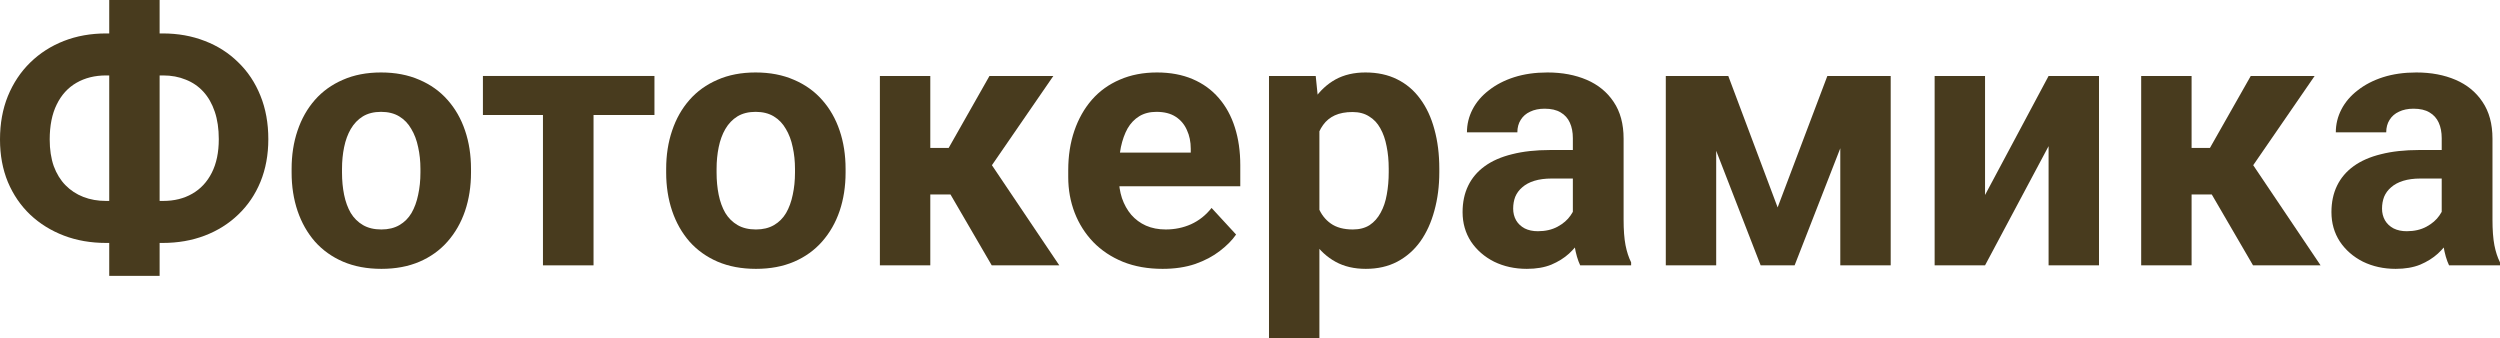
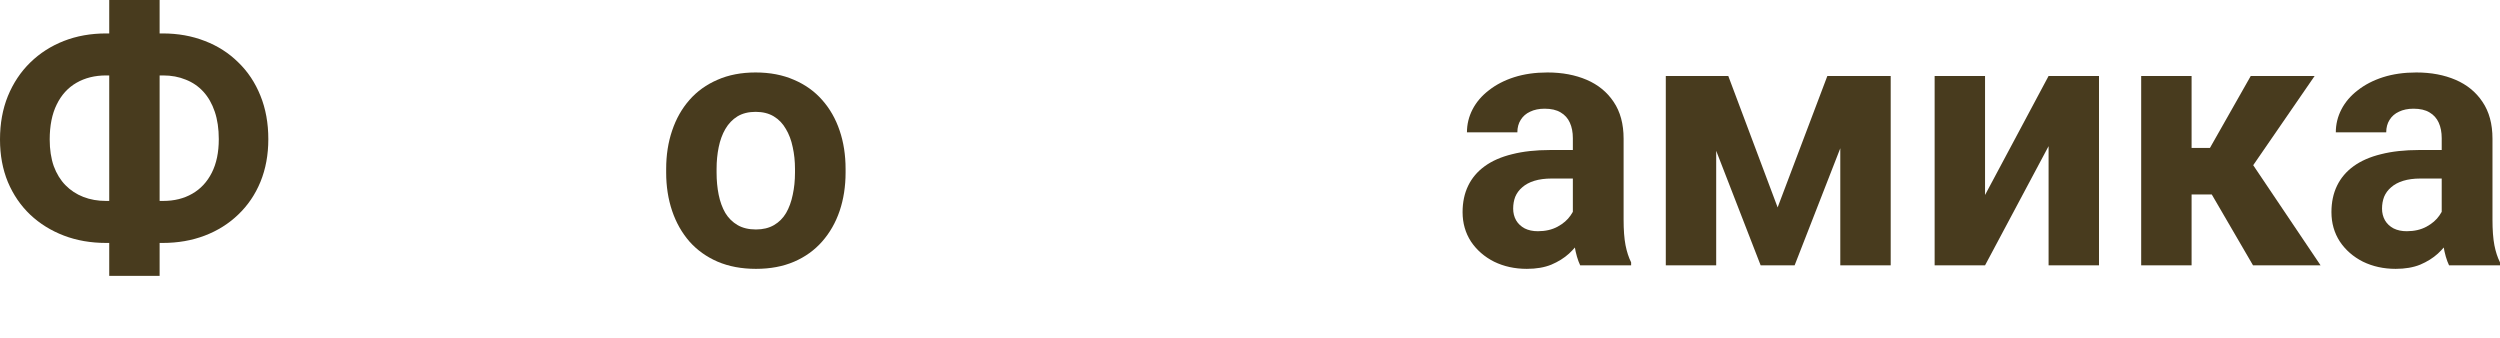
<svg xmlns="http://www.w3.org/2000/svg" viewBox="0 0 155.523 21.037" fill="none">
  <path d="M6.599 2.08H10.126C11.07 2.08 11.941 2.236 12.74 2.548C13.538 2.853 14.231 3.296 14.819 3.876C15.415 4.45 15.876 5.143 16.202 5.956C16.529 6.762 16.692 7.662 16.692 8.656C16.692 9.629 16.529 10.515 16.202 11.313C15.876 12.105 15.415 12.783 14.819 13.35C14.231 13.916 13.538 14.351 12.74 14.656C11.941 14.961 11.07 15.113 10.126 15.113H6.599C5.648 15.113 4.773 14.961 3.974 14.656C3.176 14.351 2.479 13.919 1.884 13.36C1.288 12.794 0.824 12.115 0.49 11.324C0.163 10.533 0 9.651 0 8.678C0 7.684 0.163 6.784 0.49 5.978C0.824 5.165 1.288 4.468 1.884 3.887C2.479 3.307 3.176 2.86 3.974 2.548C4.773 2.236 5.648 2.08 6.599 2.08ZM6.599 4.693C5.902 4.693 5.288 4.845 4.758 5.15C4.228 5.455 3.818 5.905 3.528 6.501C3.238 7.089 3.092 7.814 3.092 8.678C3.092 9.303 3.176 9.854 3.343 10.333C3.517 10.805 3.76 11.201 4.072 11.52C4.385 11.84 4.755 12.083 5.183 12.25C5.611 12.417 6.083 12.5 6.599 12.5H10.148C10.838 12.5 11.44 12.351 11.956 12.054C12.478 11.756 12.885 11.321 13.175 10.747C13.466 10.174 13.611 9.477 13.611 8.656C13.611 8.01 13.527 7.441 13.36 6.947C13.193 6.453 12.958 6.04 12.653 5.706C12.348 5.372 11.981 5.121 11.553 4.954C11.132 4.78 10.664 4.693 10.148 4.693H6.599ZM9.93 0V17.161H6.795V0H9.93Z" fill="#483B1E" />
-   <path d="M18.141 10.736V10.508C18.141 9.644 18.264 8.849 18.511 8.123C18.758 7.39 19.117 6.755 19.589 6.217C20.061 5.68 20.641 5.263 21.331 4.965C22.021 4.66 22.812 4.508 23.705 4.508C24.598 4.508 25.392 4.66 26.089 4.965C26.786 5.263 27.37 5.68 27.842 6.217C28.321 6.755 28.684 7.39 28.931 8.123C29.178 8.849 29.301 9.644 29.301 10.508V10.736C29.301 11.593 29.178 12.388 28.931 13.121C28.684 13.847 28.321 14.482 27.842 15.026C27.37 15.564 26.79 15.981 26.1 16.279C25.41 16.576 24.619 16.725 23.726 16.725C22.834 16.725 22.039 16.576 21.342 16.279C20.652 15.981 20.068 15.564 19.589 15.026C19.117 14.482 18.758 13.847 18.511 13.121C18.264 12.388 18.141 11.593 18.141 10.736ZM21.276 10.508V10.736C21.276 11.23 21.32 11.691 21.407 12.119C21.494 12.547 21.632 12.925 21.821 13.252C22.017 13.571 22.271 13.821 22.583 14.003C22.895 14.184 23.276 14.275 23.726 14.275C24.162 14.275 24.536 14.184 24.848 14.003C25.16 13.821 25.41 13.571 25.599 13.252C25.788 12.925 25.926 12.547 26.013 12.119C26.107 11.691 26.155 11.23 26.155 10.736V10.508C26.155 10.028 26.107 9.578 26.013 9.157C25.926 8.729 25.784 8.352 25.588 8.025C25.4 7.691 25.149 7.43 24.837 7.241C24.525 7.052 24.147 6.958 23.705 6.958C23.262 6.958 22.884 7.052 22.572 7.241C22.267 7.43 22.017 7.691 21.821 8.025C21.632 8.352 21.494 8.729 21.407 9.157C21.32 9.578 21.276 10.028 21.276 10.508Z" fill="#483B1E" />
-   <path d="M36.923 4.726V16.507H33.777V4.726H36.923ZM40.713 4.726V7.154H30.042V4.726H40.713Z" fill="#483B1E" />
  <path d="M41.442 10.736V10.508C41.442 9.644 41.566 8.849 41.813 8.123C42.059 7.39 42.419 6.755 42.891 6.217C43.362 5.68 43.943 5.263 44.633 4.965C45.322 4.66 46.114 4.508 47.006 4.508C47.899 4.508 48.694 4.66 49.391 4.965C50.088 5.263 50.672 5.68 51.144 6.217C51.623 6.755 51.986 7.39 52.233 8.123C52.48 8.849 52.603 9.644 52.603 10.508V10.736C52.603 11.593 52.48 12.388 52.233 13.121C51.986 13.847 51.623 14.482 51.144 15.026C50.672 15.564 50.092 15.981 49.402 16.279C48.712 16.576 47.921 16.725 47.028 16.725C46.135 16.725 45.34 16.576 44.643 16.279C43.954 15.981 43.37 15.564 42.891 15.026C42.419 14.482 42.059 13.847 41.813 13.121C41.566 12.388 41.442 11.593 41.442 10.736ZM44.578 10.508V10.736C44.578 11.23 44.622 11.691 44.709 12.119C44.796 12.547 44.934 12.925 45.123 13.252C45.319 13.571 45.573 13.821 45.885 14.003C46.197 14.184 46.578 14.275 47.028 14.275C47.464 14.275 47.838 14.184 48.15 14.003C48.462 13.821 48.712 13.571 48.901 13.252C49.09 12.925 49.228 12.547 49.315 12.119C49.409 11.691 49.456 11.23 49.456 10.736V10.508C49.456 10.028 49.409 9.578 49.315 9.157C49.228 8.729 49.086 8.352 48.89 8.025C48.701 7.691 48.451 7.43 48.139 7.241C47.827 7.052 47.449 6.958 47.006 6.958C46.564 6.958 46.186 7.052 45.874 7.241C45.569 7.43 45.319 7.691 45.123 8.025C44.934 8.352 44.796 8.729 44.709 9.157C44.622 9.578 44.578 10.028 44.578 10.508Z" fill="#483B1E" />
-   <path d="M57.873 4.726V16.507H54.737V4.726H57.873ZM65.528 4.726L60.454 12.097H57.318L56.937 9.201H59.017L61.554 4.726H65.528ZM61.695 16.507L58.799 11.531L61.532 10.018L65.898 16.507H61.695Z" fill="#483B1E" />
-   <path d="M72.323 16.725C71.408 16.725 70.588 16.58 69.862 16.289C69.136 15.992 68.519 15.582 68.011 15.059C67.51 14.536 67.125 13.93 66.856 13.241C66.588 12.544 66.454 11.803 66.454 11.019V10.584C66.454 9.691 66.581 8.874 66.835 8.134C67.089 7.393 67.452 6.751 67.924 6.207C68.403 5.662 68.983 5.245 69.666 4.954C70.348 4.657 71.118 4.508 71.974 4.508C72.809 4.508 73.549 4.646 74.195 4.922C74.841 5.198 75.382 5.59 75.818 6.098C76.261 6.606 76.595 7.216 76.82 7.927C77.045 8.631 77.157 9.415 77.157 10.279V11.586H67.793V9.495H74.076V9.255C74.076 8.82 73.996 8.431 73.836 8.09C73.684 7.742 73.451 7.466 73.139 7.263C72.827 7.059 72.428 6.958 71.941 6.958C71.528 6.958 71.172 7.049 70.874 7.23C70.577 7.412 70.334 7.666 70.145 7.992C69.963 8.319 69.826 8.704 69.731 9.146C69.644 9.582 69.6 10.061 69.6 10.584V11.019C69.6 11.491 69.666 11.927 69.796 12.326C69.934 12.725 70.127 13.07 70.373 13.36C70.628 13.651 70.932 13.876 71.288 14.036C71.651 14.195 72.061 14.275 72.519 14.275C73.085 14.275 73.611 14.166 74.097 13.948C74.591 13.723 75.016 13.386 75.371 12.936L76.896 14.591C76.649 14.947 76.311 15.288 75.883 15.614C75.462 15.941 74.954 16.21 74.359 16.42C73.764 16.623 73.085 16.725 72.323 16.725Z" fill="#483B1E" />
-   <path d="M82.079 6.991V21.037H78.943V4.726H81.85L82.079 6.991ZM89.538 10.486V10.714C89.538 11.571 89.436 12.366 89.233 13.099C89.037 13.832 88.746 14.471 88.362 15.015C87.977 15.553 87.498 15.974 86.924 16.279C86.358 16.576 85.705 16.725 84.964 16.725C84.246 16.725 83.621 16.58 83.091 16.289C82.561 15.999 82.115 15.593 81.752 15.07C81.396 14.54 81.11 13.927 80.892 13.23C80.674 12.533 80.507 11.785 80.391 10.987V10.388C80.507 9.531 80.674 8.747 80.892 8.036C81.11 7.317 81.396 6.697 81.752 6.174C82.115 5.644 82.558 5.234 83.08 4.943C83.61 4.653 84.231 4.508 84.943 4.508C85.69 4.508 86.347 4.649 86.913 4.933C87.487 5.216 87.966 5.622 88.351 6.152C88.743 6.682 89.037 7.314 89.233 8.047C89.436 8.78 89.538 9.593 89.538 10.486ZM86.391 10.714V10.486C86.391 9.985 86.347 9.524 86.26 9.103C86.18 8.675 86.05 8.301 85.868 7.981C85.694 7.662 85.462 7.415 85.171 7.241C84.888 7.059 84.543 6.969 84.137 6.969C83.709 6.969 83.342 7.038 83.037 7.176C82.739 7.314 82.496 7.513 82.308 7.775C82.119 8.036 81.977 8.348 81.883 8.711C81.788 9.074 81.73 9.484 81.709 9.941V11.455C81.745 11.992 81.847 12.475 82.014 12.903C82.181 13.324 82.438 13.658 82.787 13.905C83.135 14.152 83.592 14.275 84.159 14.275C84.572 14.275 84.921 14.184 85.204 14.003C85.487 13.814 85.716 13.556 85.89 13.23C86.071 12.903 86.198 12.526 86.271 12.097C86.351 11.669 86.391 11.208 86.391 10.714Z" fill="#483B1E" />
  <path d="M97.846 13.85V8.602C97.846 8.225 97.784 7.902 97.66 7.633C97.537 7.357 97.345 7.143 97.083 6.991C96.829 6.838 96.499 6.762 96.093 6.762C95.744 6.762 95.443 6.824 95.189 6.947C94.935 7.063 94.739 7.234 94.601 7.459C94.463 7.677 94.394 7.934 94.394 8.232H91.258C91.258 7.731 91.374 7.255 91.606 6.805C91.839 6.355 92.176 5.96 92.619 5.619C93.062 5.27 93.588 4.998 94.198 4.802C94.815 4.606 95.505 4.508 96.267 4.508C97.181 4.508 97.994 4.66 98.706 4.965C99.417 5.27 99.976 5.727 100.383 6.337C100.796 6.947 101.003 7.709 101.003 8.624V13.665C101.003 14.311 101.043 14.841 101.123 15.255C101.203 15.662 101.319 16.017 101.471 16.322V16.507H98.303C98.151 16.188 98.034 15.789 97.955 15.309C97.882 14.823 97.846 14.337 97.846 13.85ZM98.259 9.332L98.281 11.106H96.528C96.114 11.106 95.755 11.154 95.45 11.248C95.145 11.342 94.895 11.477 94.699 11.651C94.503 11.818 94.358 12.014 94.263 12.239C94.176 12.464 94.133 12.711 94.133 12.979C94.133 13.248 94.194 13.491 94.318 13.709C94.441 13.919 94.619 14.086 94.851 14.21C95.083 14.326 95.356 14.384 95.668 14.384C96.14 14.384 96.55 14.29 96.898 14.101C97.247 13.912 97.515 13.68 97.704 13.404C97.9 13.128 98.002 12.867 98.009 12.62L98.837 13.948C98.72 14.246 98.561 14.555 98.357 14.874C98.162 15.193 97.911 15.495 97.606 15.778C97.301 16.054 96.935 16.282 96.506 16.464C96.078 16.638 95.57 16.725 94.982 16.725C94.234 16.725 93.555 16.576 92.946 16.279C92.343 15.974 91.864 15.556 91.508 15.026C91.16 14.489 90.986 13.879 90.986 13.197C90.986 12.58 91.102 12.032 91.334 11.553C91.566 11.074 91.908 10.671 92.358 10.344C92.815 10.01 93.385 9.76 94.067 9.593C94.749 9.419 95.541 9.332 96.441 9.332H98.259Z" fill="#483B1E" />
  <path d="M110.585 12.903L113.678 4.726H116.237L111.642 16.507H109.529L104.956 4.726H107.515L110.585 12.903ZM106.763 4.726V16.507H103.628V4.726H106.763ZM114.483 16.507V4.726H117.619V16.507H114.483Z" fill="#483B1E" />
  <path d="M123.488 12.13L127.441 4.726H130.577V16.507H127.441V9.092L123.488 16.507H120.352V4.726H123.488V12.13Z" fill="#483B1E" />
  <path d="M136.337 4.726V16.507H133.201V4.726H136.337ZM143.992 4.726L138.918 12.097H135.782L135.401 9.201H137.48L140.018 4.726H143.992ZM140.159 16.507L137.263 11.531L139.996 10.018L144.362 16.507H140.159Z" fill="#483B1E" />
  <path d="M151.897 13.85V8.602C151.897 8.225 151.835 7.902 151.712 7.633C151.588 7.357 151.396 7.143 151.135 6.991C150.881 6.838 150.55 6.762 150.144 6.762C149.796 6.762 149.494 6.824 149.24 6.947C148.986 7.063 148.79 7.234 148.652 7.459C148.514 7.677 148.445 7.934 148.445 8.232H145.309C145.309 7.731 145.425 7.255 145.658 6.805C145.89 6.355 146.227 5.96 146.67 5.619C147.113 5.27 147.639 4.998 148.249 4.802C148.866 4.606 149.556 4.508 150.318 4.508C151.233 4.508 152.046 4.66 152.757 4.965C153.469 5.27 154.028 5.727 154.434 6.337C154.848 6.947 155.055 7.709 155.055 8.624V13.665C155.055 14.311 155.095 14.841 155.174 15.255C155.254 15.662 155.37 16.017 155.523 16.322V16.507H152.354C152.202 16.188 152.086 15.789 152.006 15.309C151.933 14.823 151.897 14.337 151.897 13.85ZM152.311 9.332L152.333 11.106H150.579C150.166 11.106 149.806 11.154 149.501 11.248C149.197 11.342 148.946 11.477 148.75 11.651C148.554 11.818 148.409 12.014 148.315 12.239C148.228 12.464 148.184 12.711 148.184 12.979C148.184 13.248 148.246 13.491 148.369 13.709C148.492 13.919 148.67 14.086 148.903 14.21C149.135 14.326 149.407 14.384 149.719 14.384C150.191 14.384 150.601 14.29 150.95 14.101C151.298 13.912 151.567 13.68 151.755 13.404C151.951 13.128 152.053 12.867 152.06 12.62L152.888 13.948C152.772 14.246 152.612 14.555 152.409 14.874C152.213 15.193 151.962 15.495 151.657 15.778C151.353 16.054 150.986 16.282 150.558 16.464C150.129 16.638 149.621 16.725 149.033 16.725C148.285 16.725 147.607 16.576 146.997 16.279C146.394 15.974 145.915 15.556 145.56 15.026C145.211 14.489 145.037 13.879 145.037 13.197C145.037 12.58 145.153 12.032 145.385 11.553C145.618 11.074 145.959 10.671 146.409 10.344C146.866 10.01 147.436 9.76 148.119 9.593C148.801 9.419 149.592 9.332 150.492 9.332H152.311Z" fill="#483B1E" />
</svg>